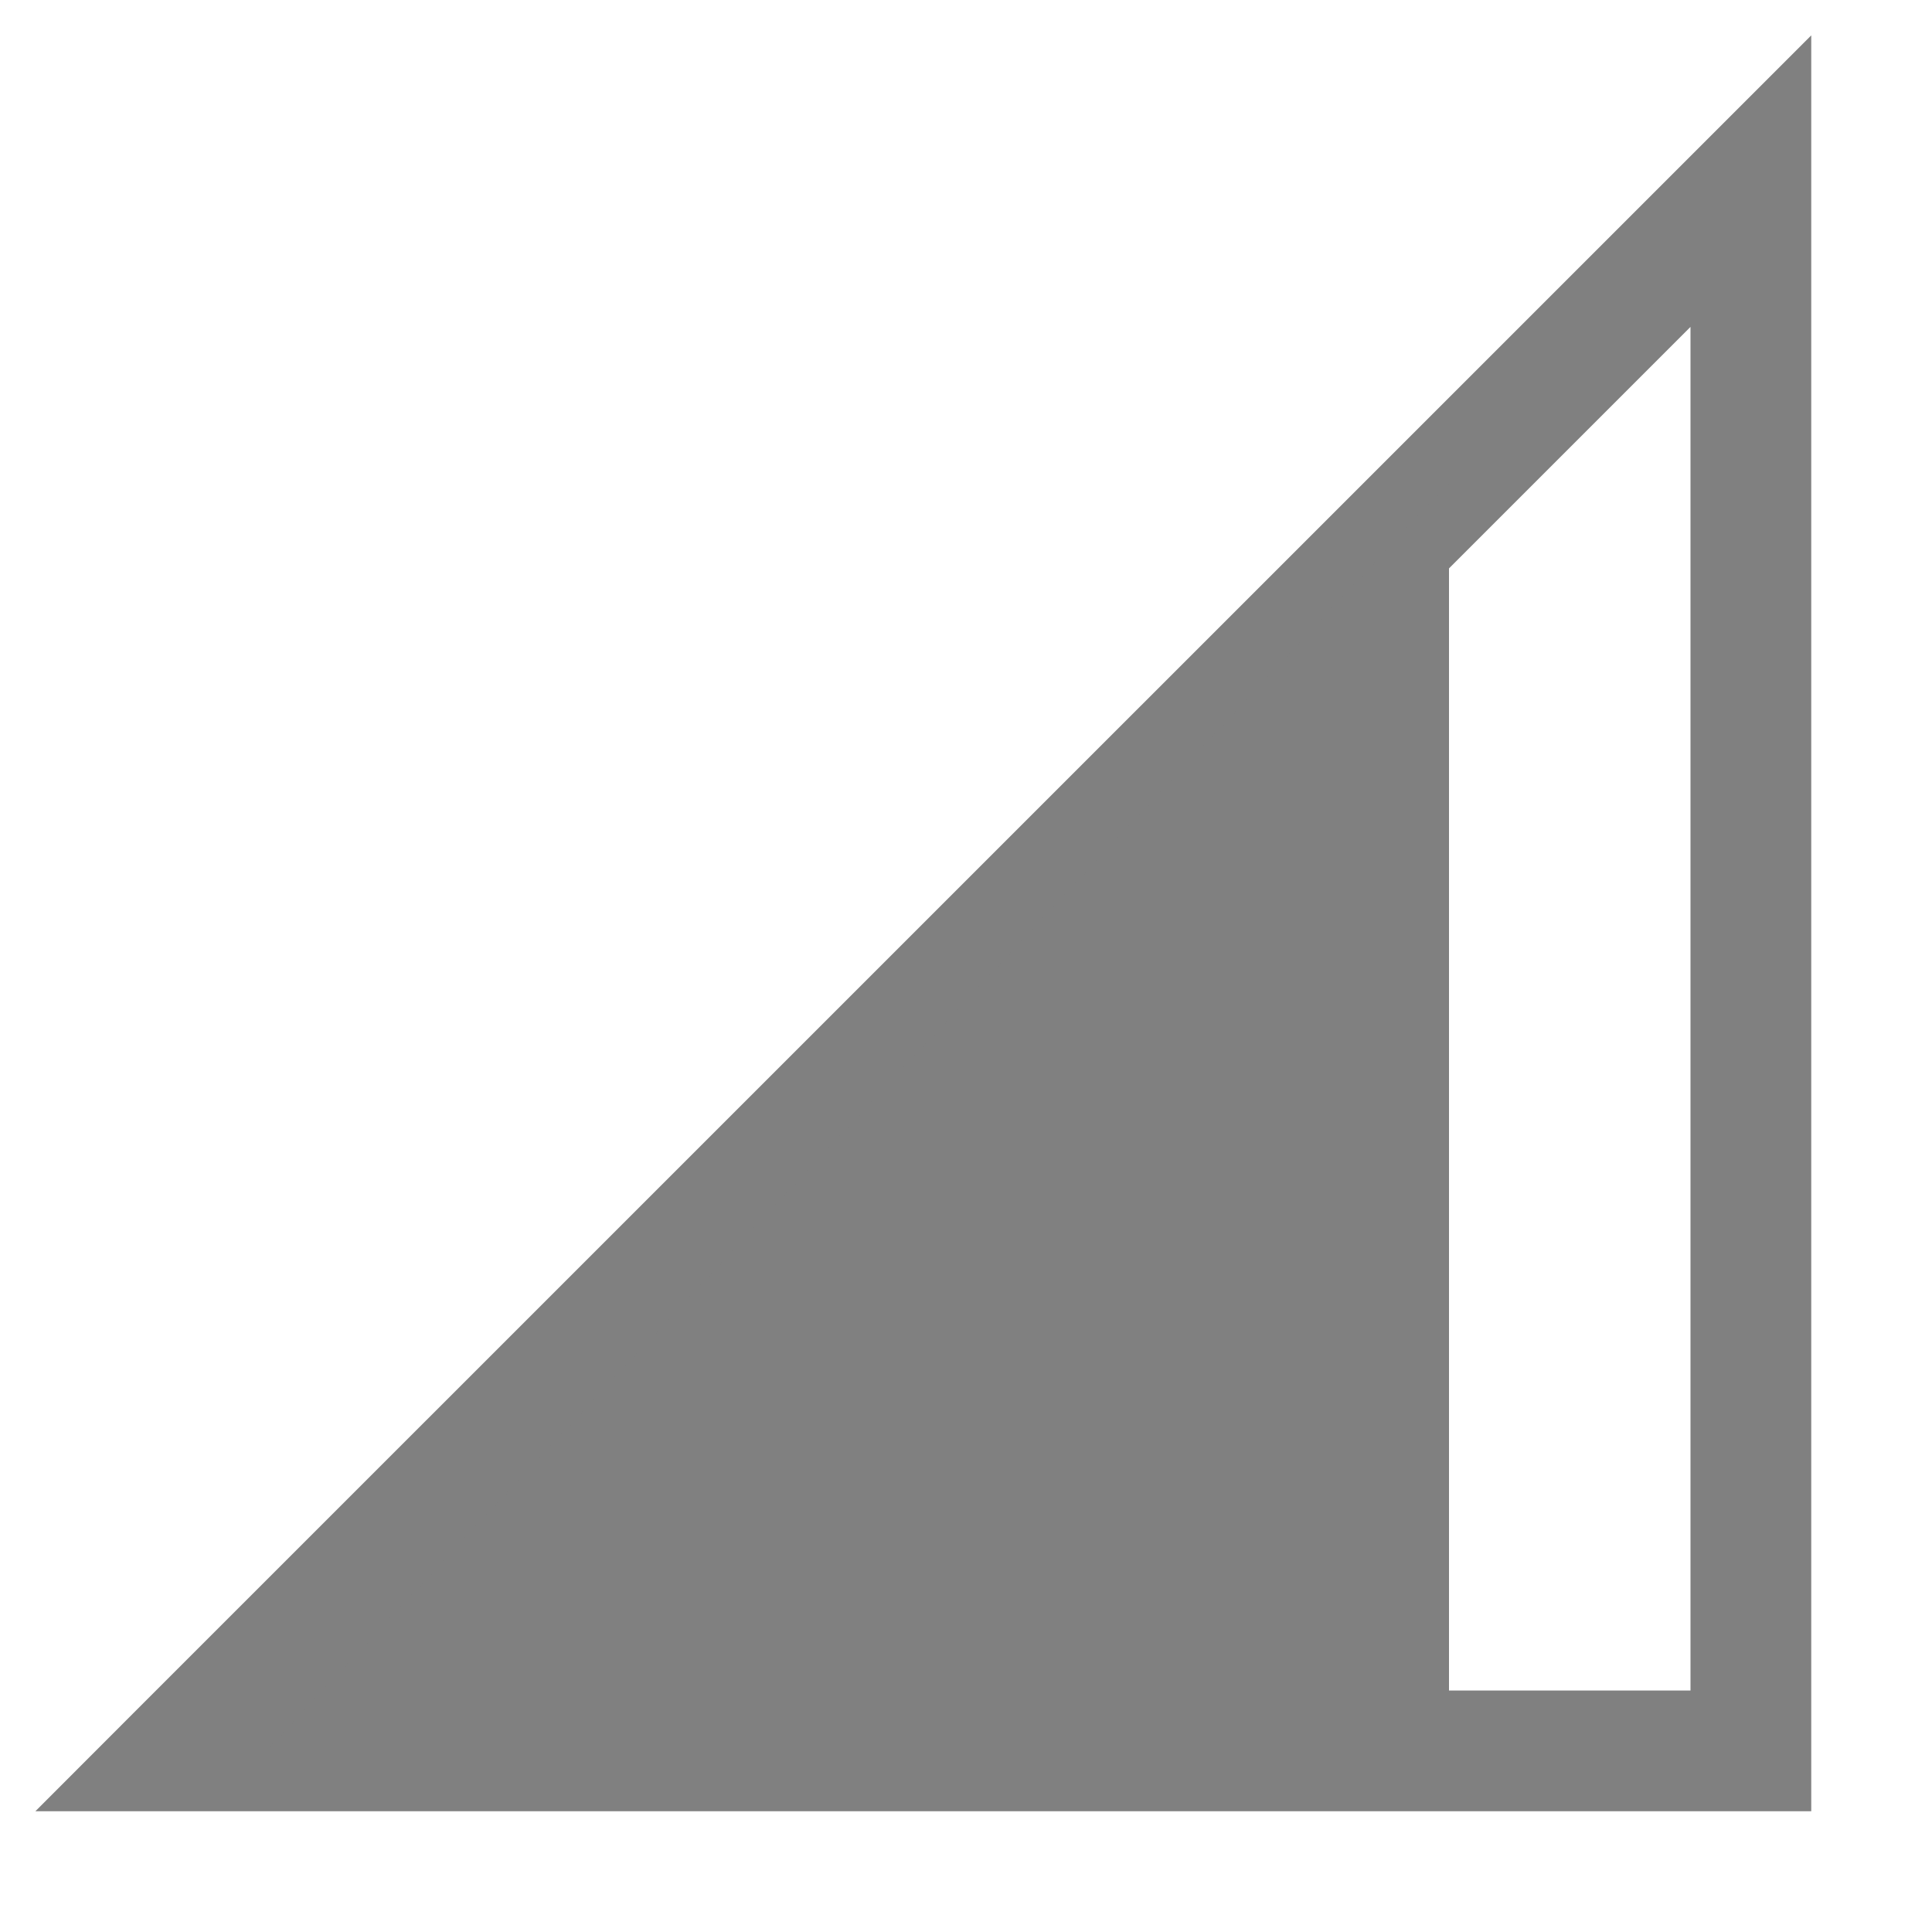
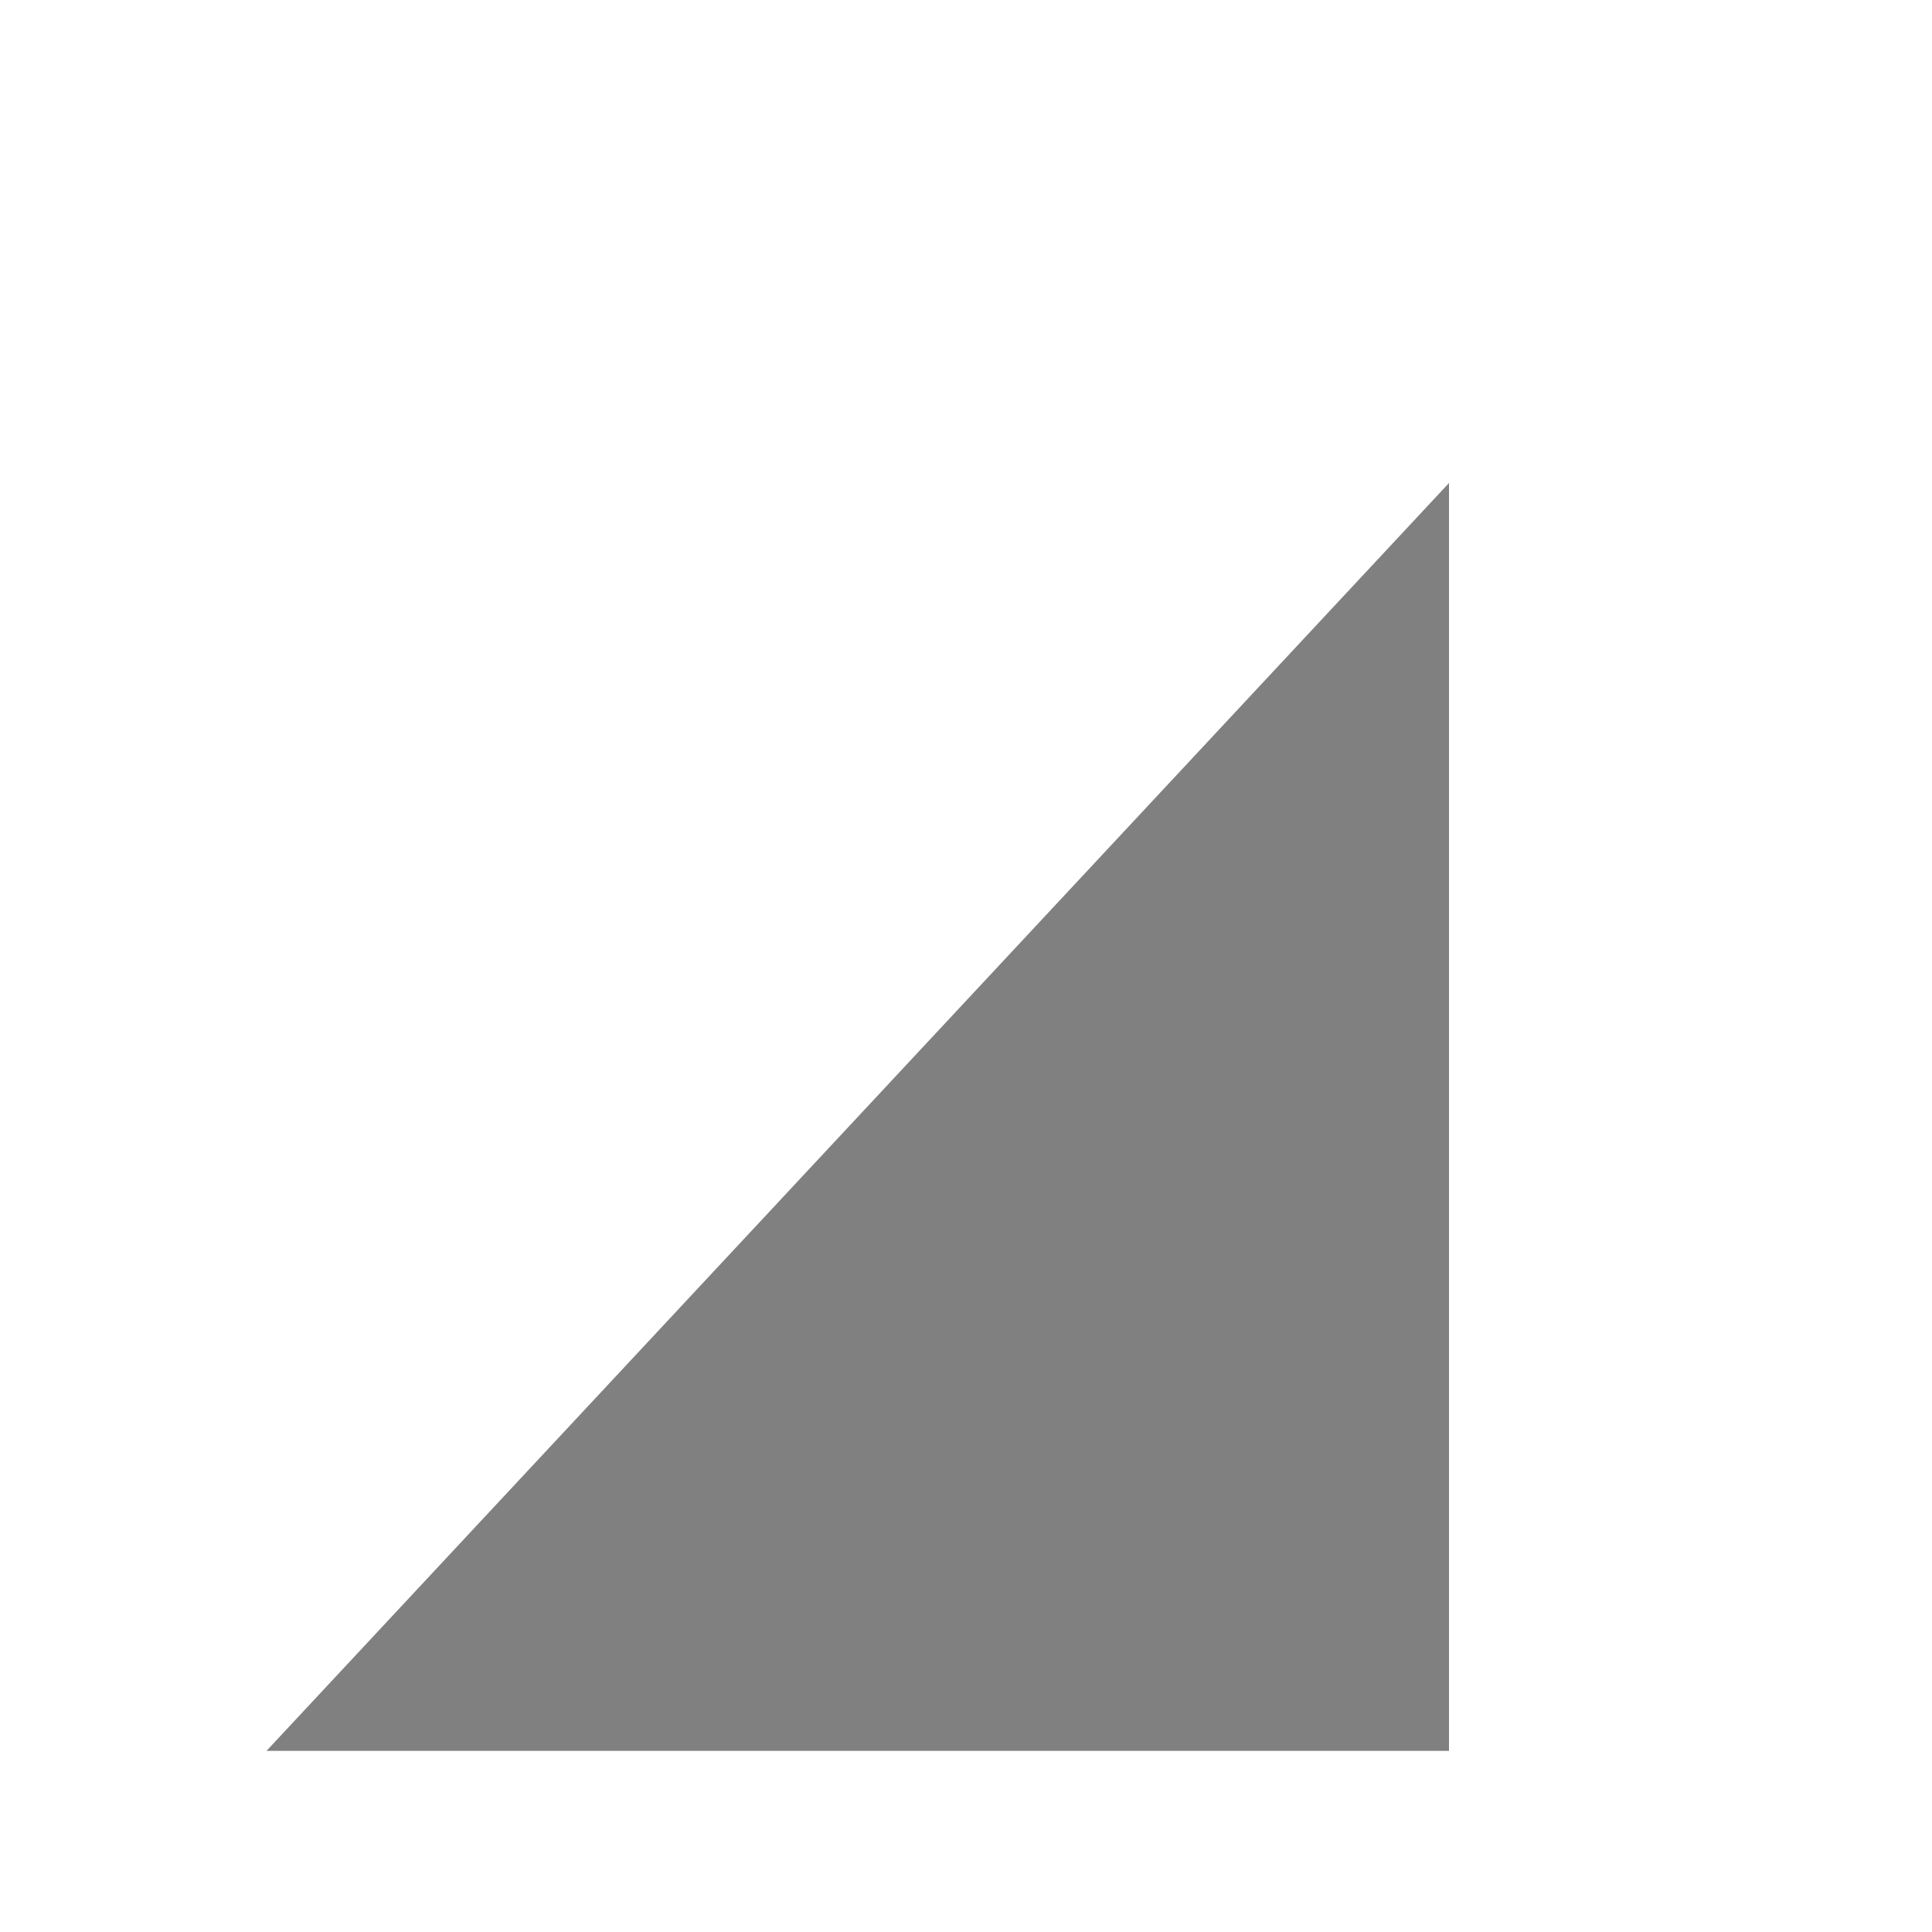
<svg xmlns="http://www.w3.org/2000/svg" width="16" height="16">
  <g fill="gray" font-family="sans-serif" font-weight="400">
-     <path d="M15 15H.293l.853-.854L15 .293zm-1-1V2.707L2.707 14z" overflow="visible" />
-     <path d="M12 14.5V4L2.207 14.5z" overflow="visible" />
+     <path d="M12 14.5V4L2.207 14.5" overflow="visible" />
  </g>
</svg>